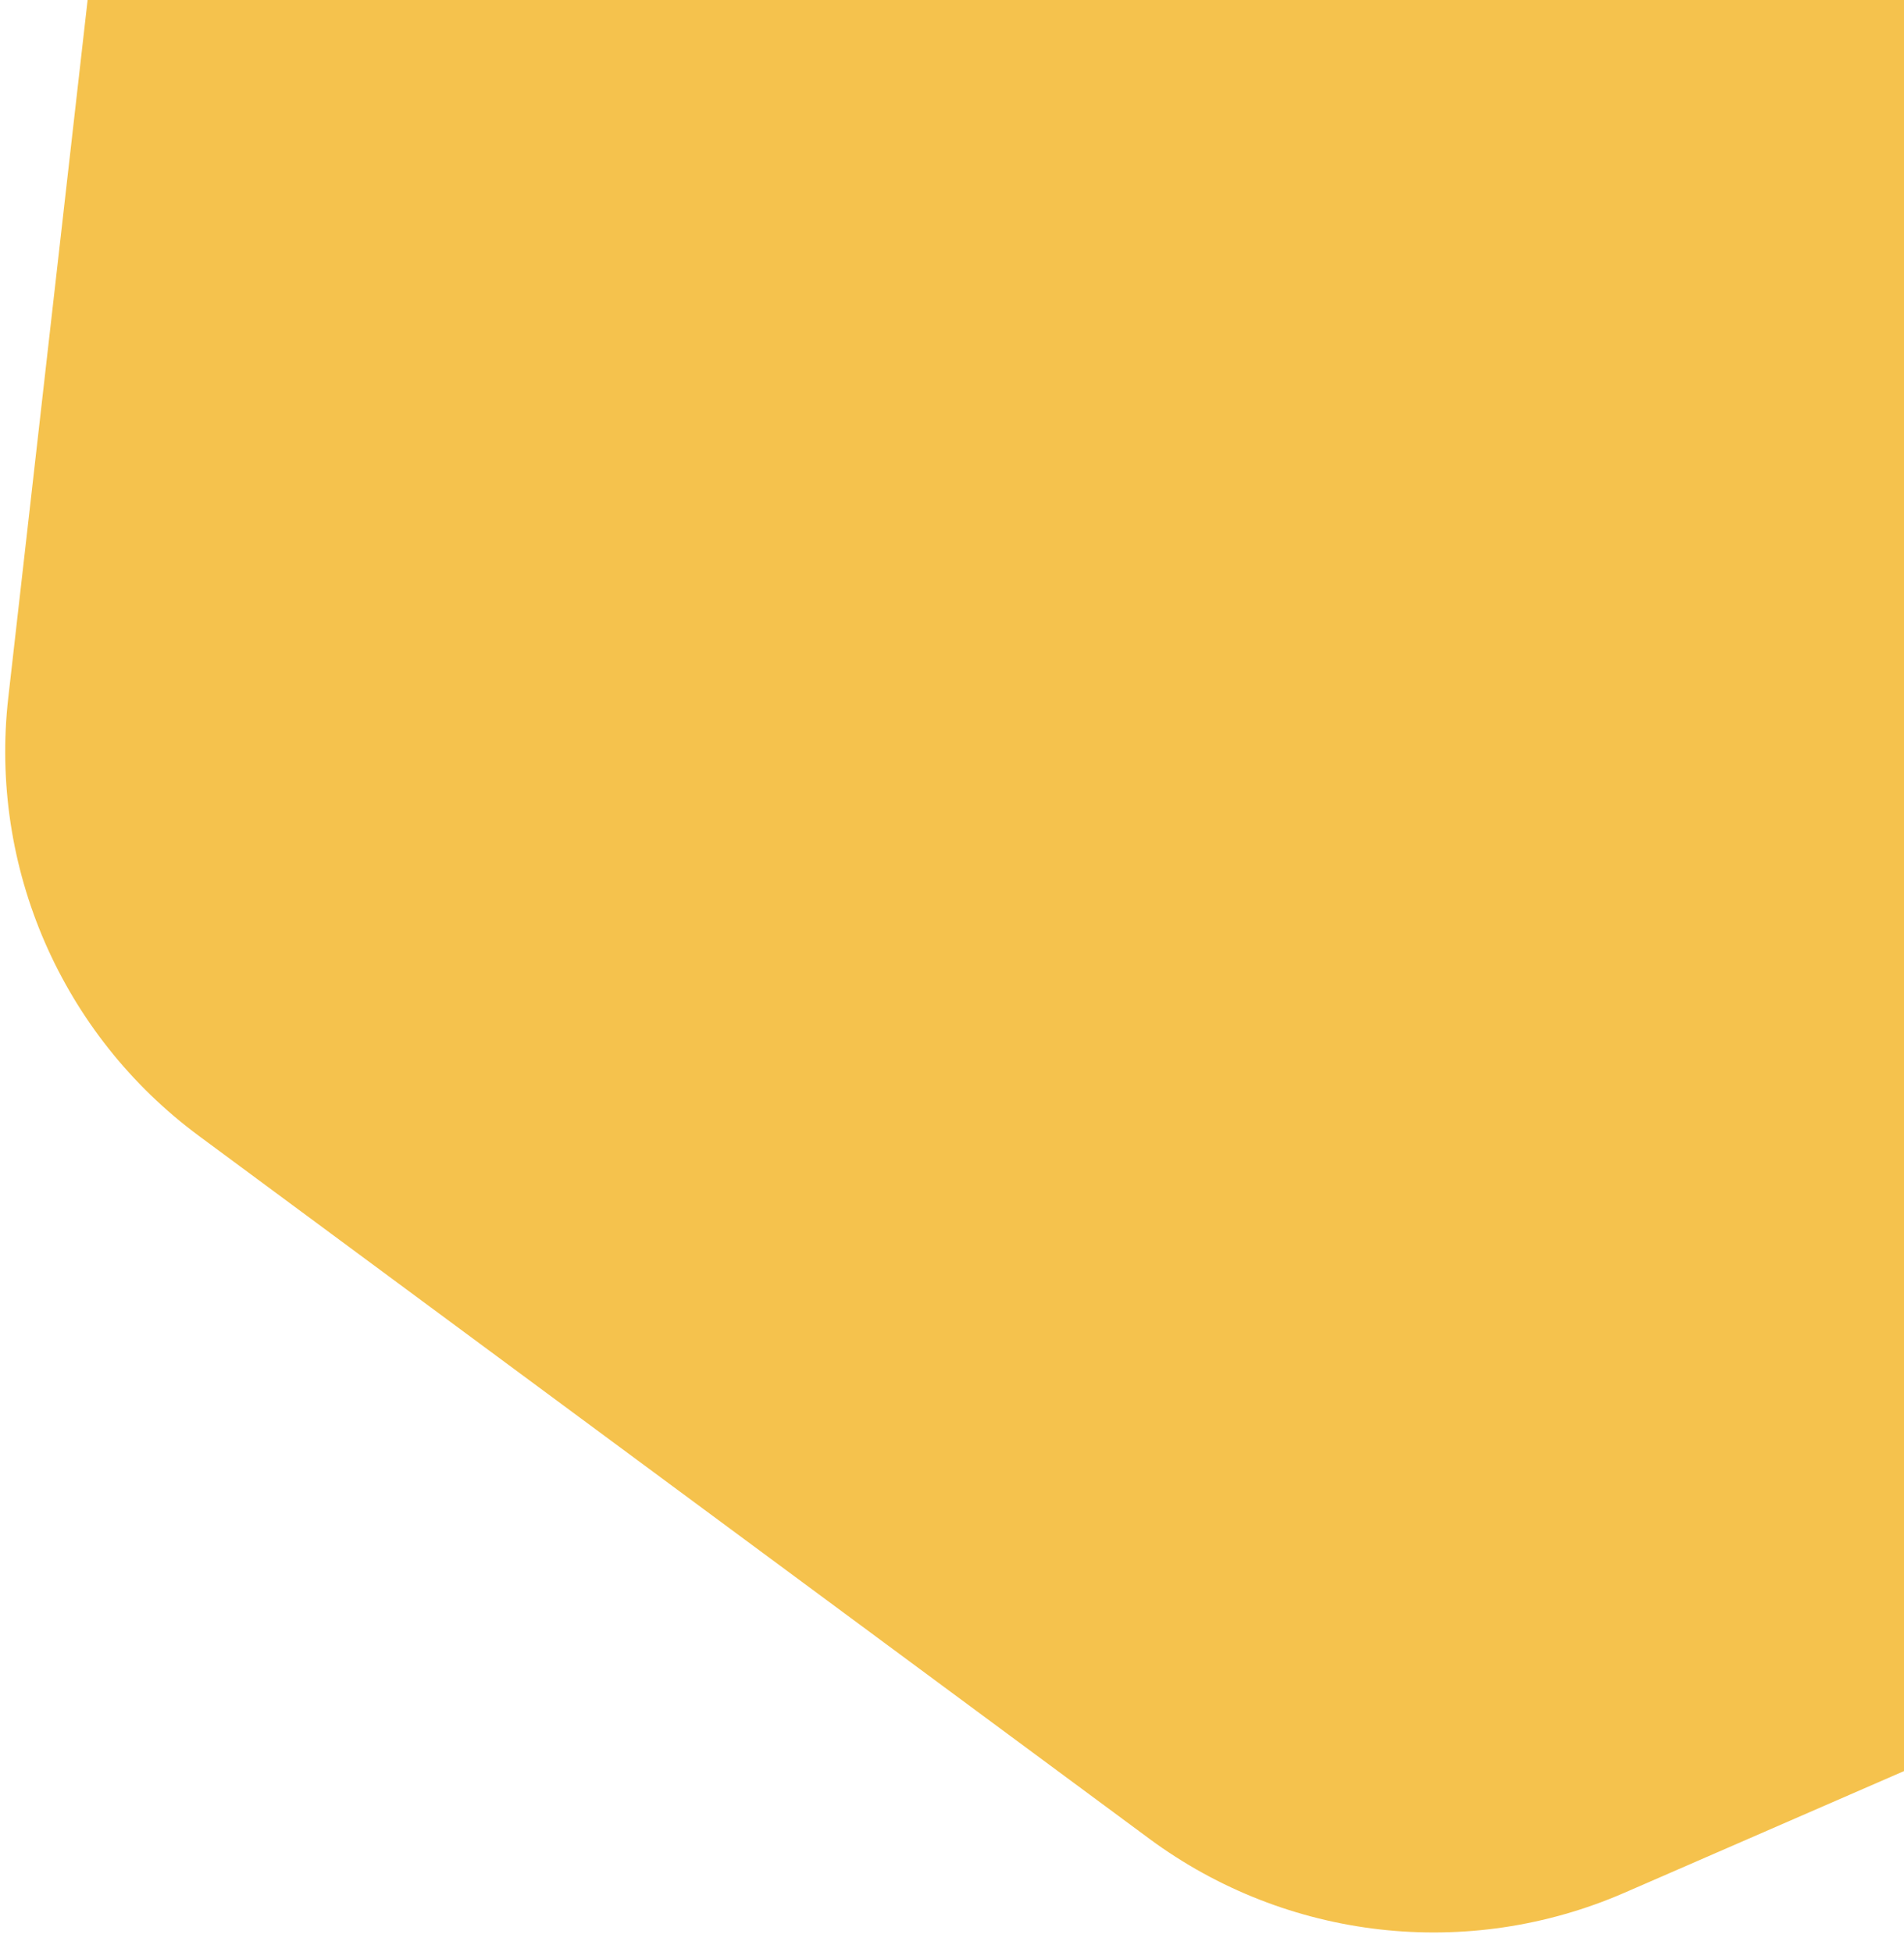
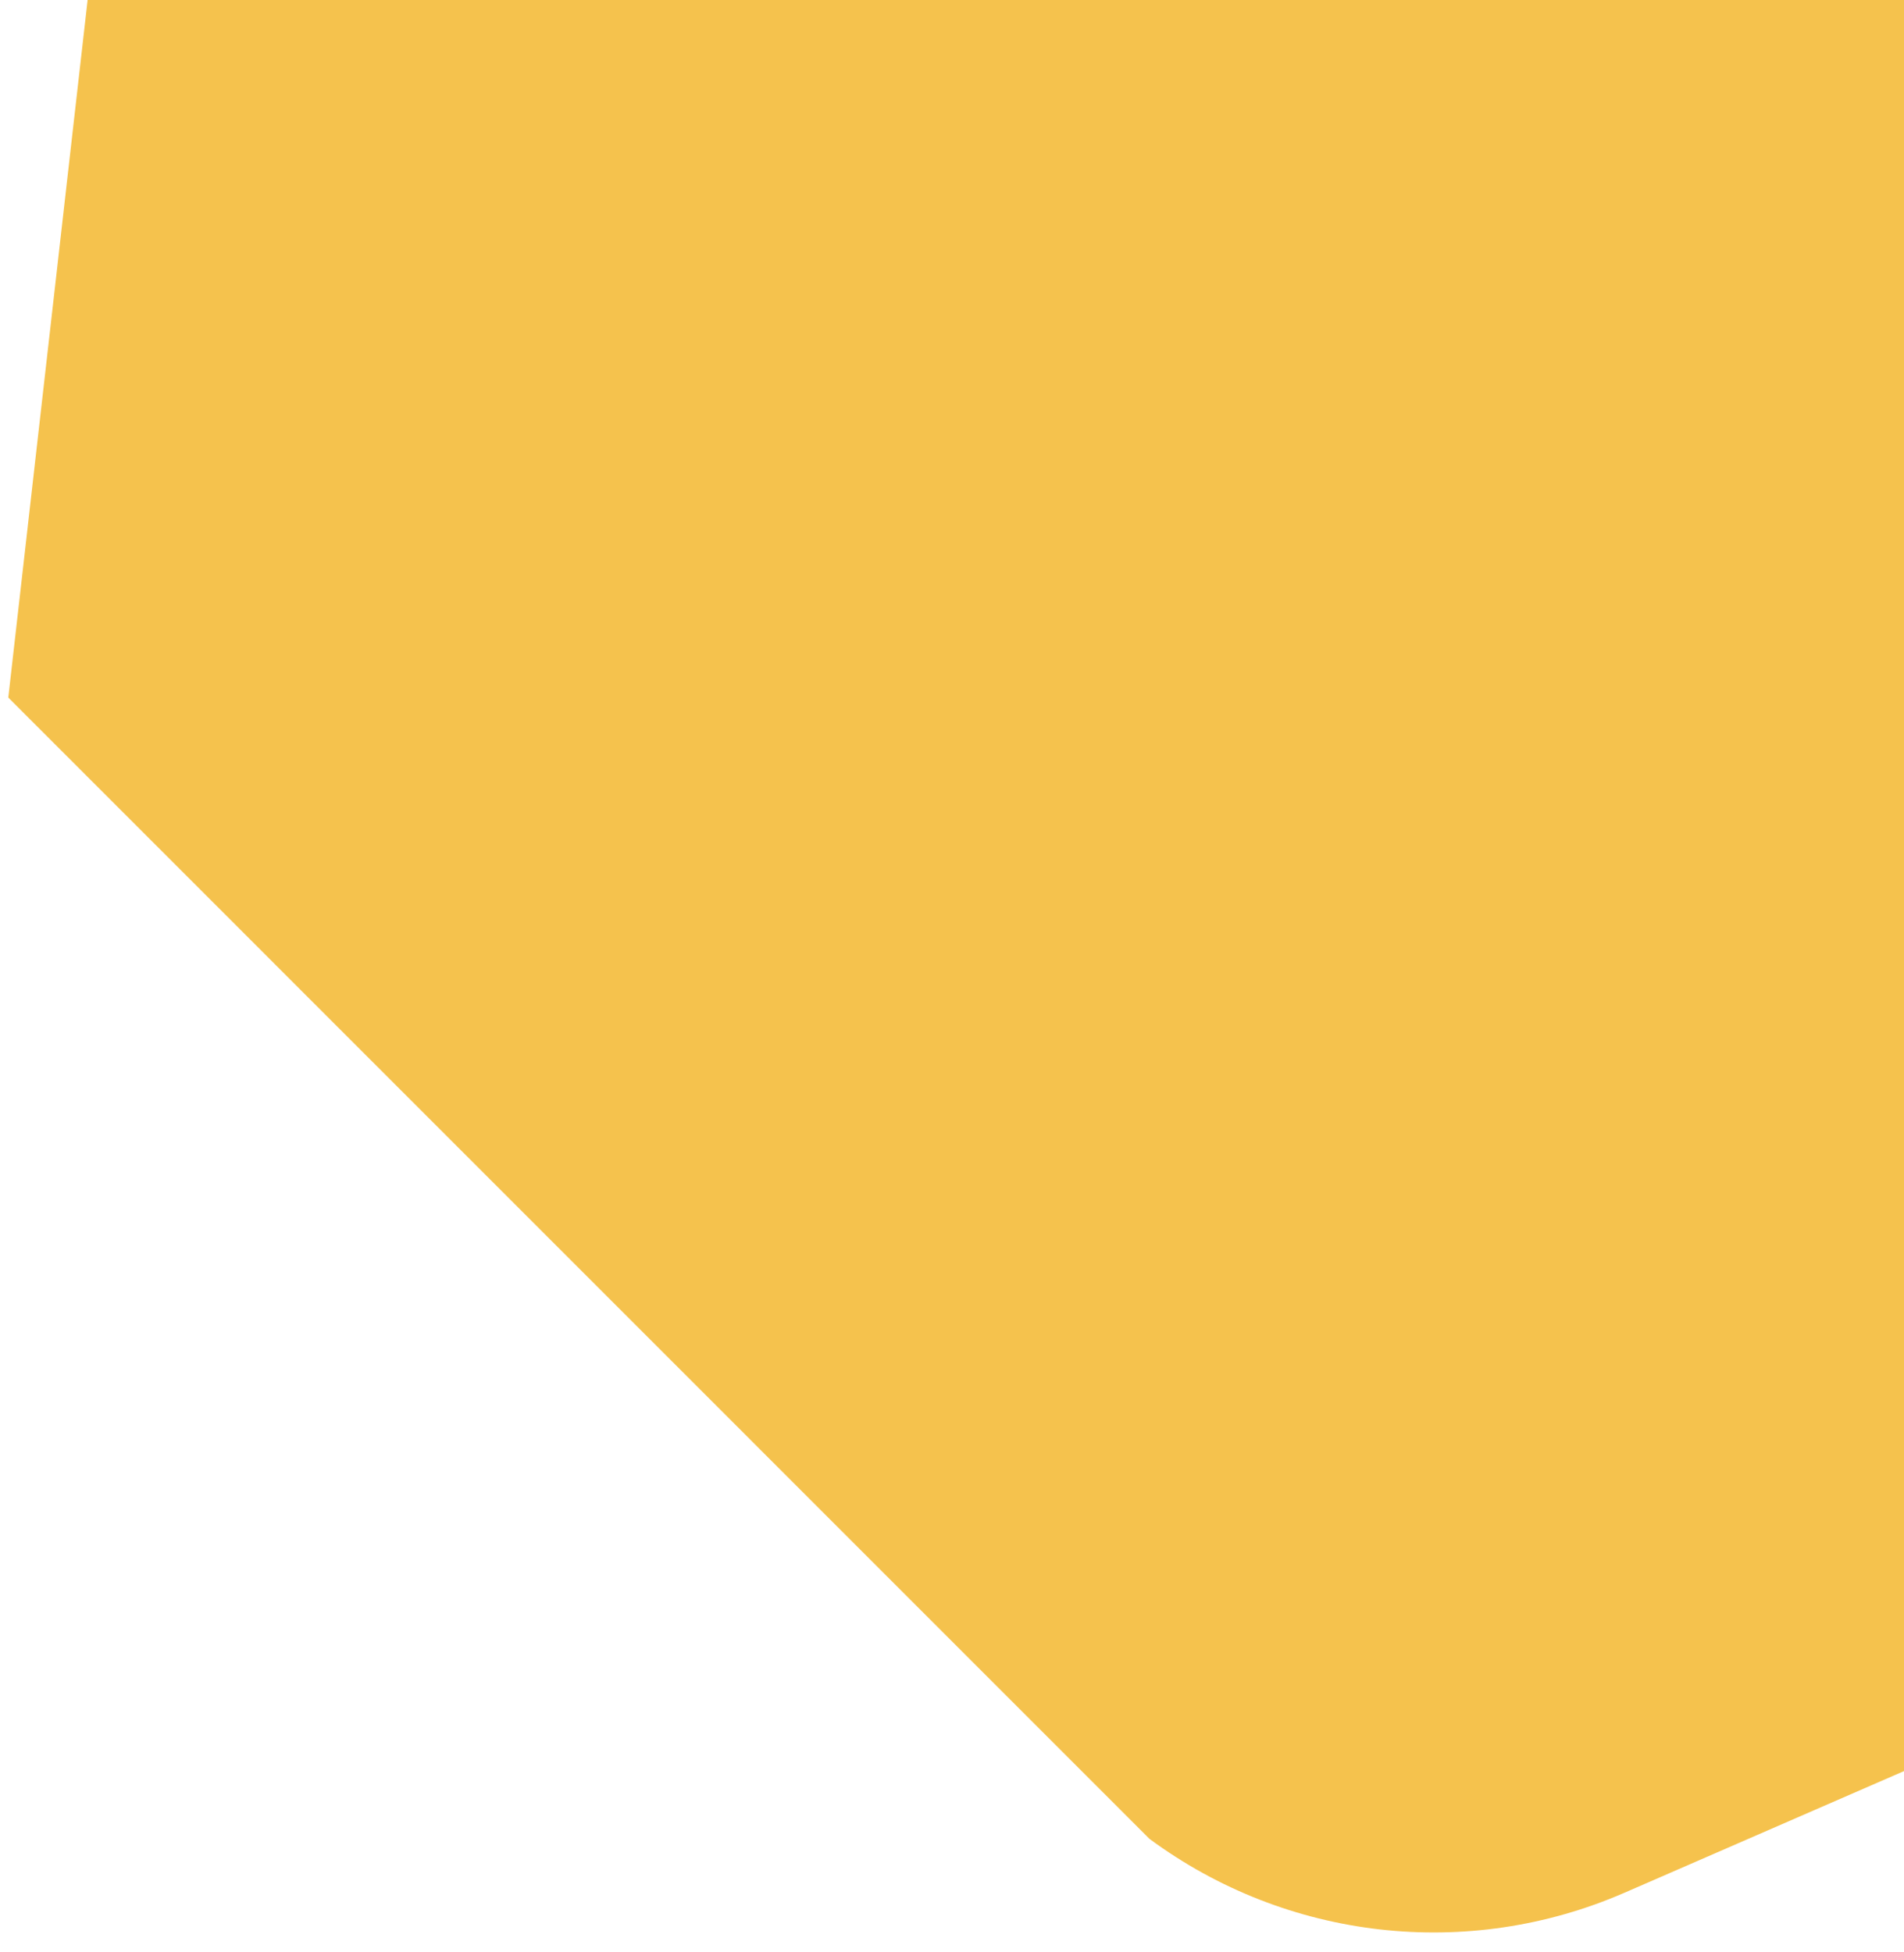
<svg xmlns="http://www.w3.org/2000/svg" width="79" height="81" viewBox="0 0 79 81" fill="none">
-   <path d="M62.641 -55.301L17.68 -35.735C11.182 -32.907 6.68 -26.825 5.885 -19.781L0.344 28.943C-0.458 35.989 2.559 42.922 8.262 47.137L47.688 76.292C53.391 80.507 60.903 81.361 67.402 78.532L112.362 58.966C118.861 56.138 123.362 50.056 124.158 43.013L129.692 -5.709C130.494 -12.755 127.477 -19.688 121.774 -23.903L82.348 -53.058C76.645 -57.273 69.133 -58.127 62.634 -55.299" fill="#F5C24D" />
+   <path d="M62.641 -55.301L17.68 -35.735C11.182 -32.907 6.68 -26.825 5.885 -19.781L0.344 28.943L47.688 76.292C53.391 80.507 60.903 81.361 67.402 78.532L112.362 58.966C118.861 56.138 123.362 50.056 124.158 43.013L129.692 -5.709C130.494 -12.755 127.477 -19.688 121.774 -23.903L82.348 -53.058C76.645 -57.273 69.133 -58.127 62.634 -55.299" fill="#F5C24D" />
</svg>